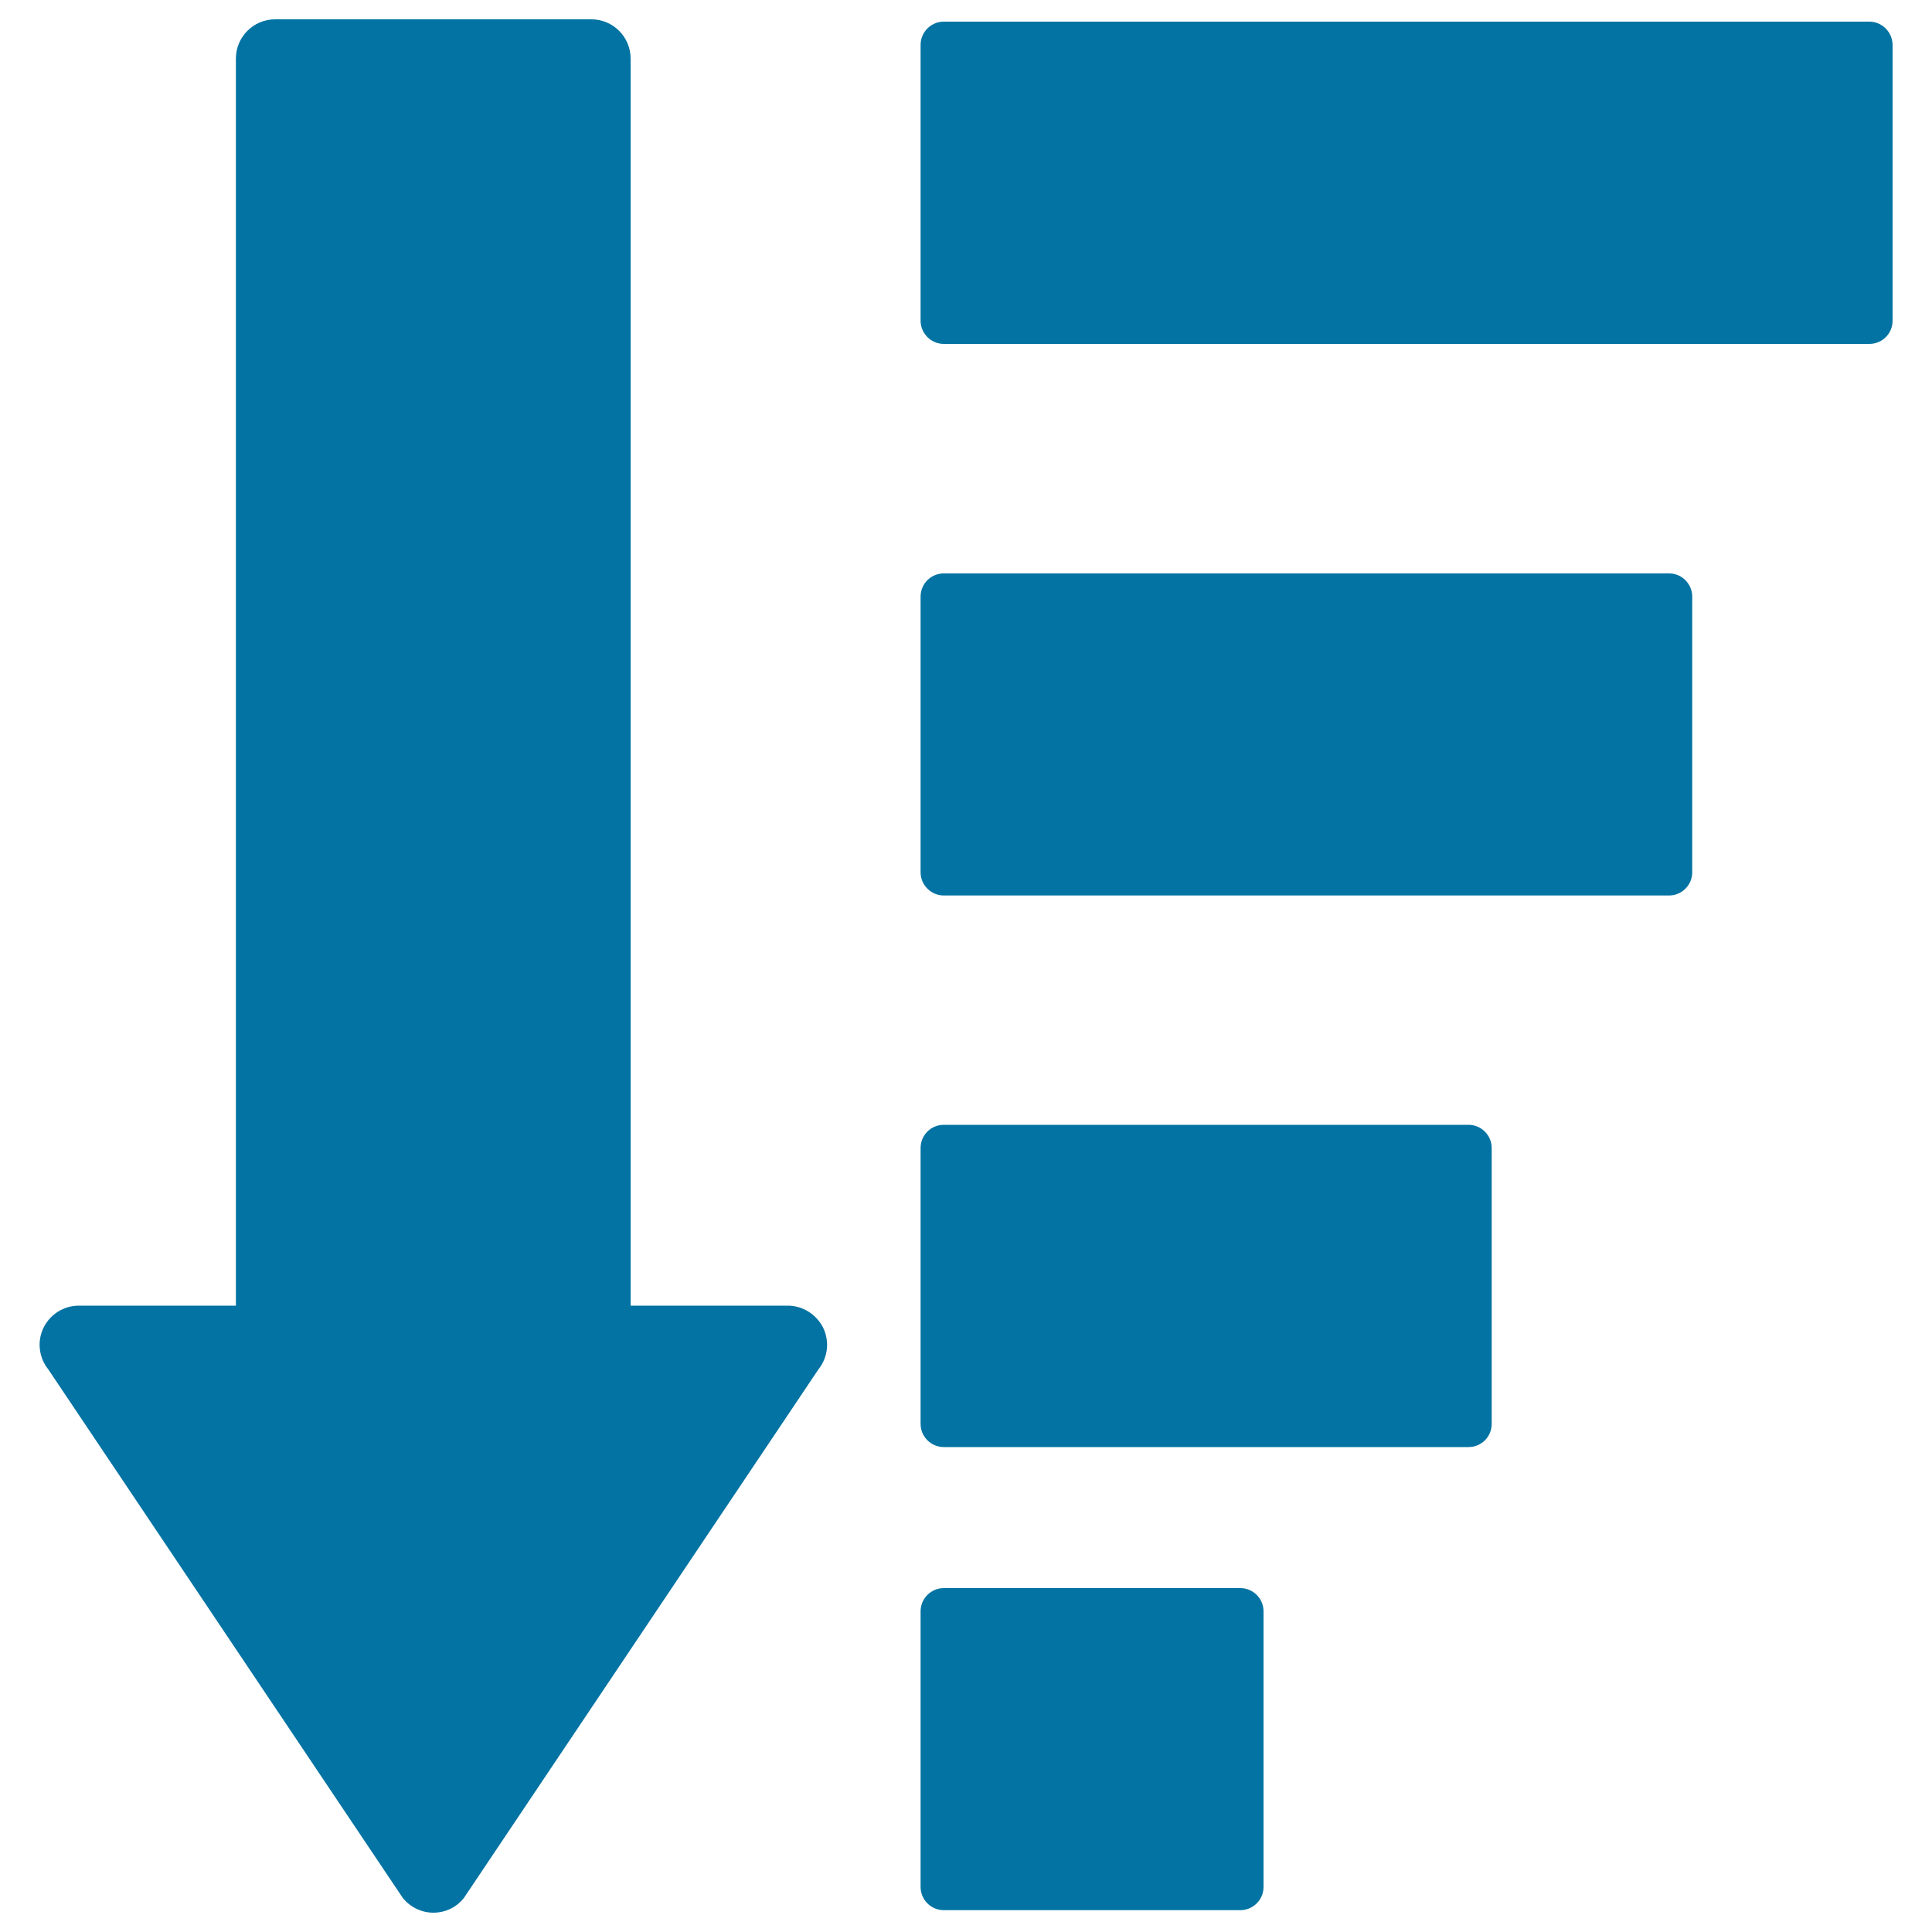
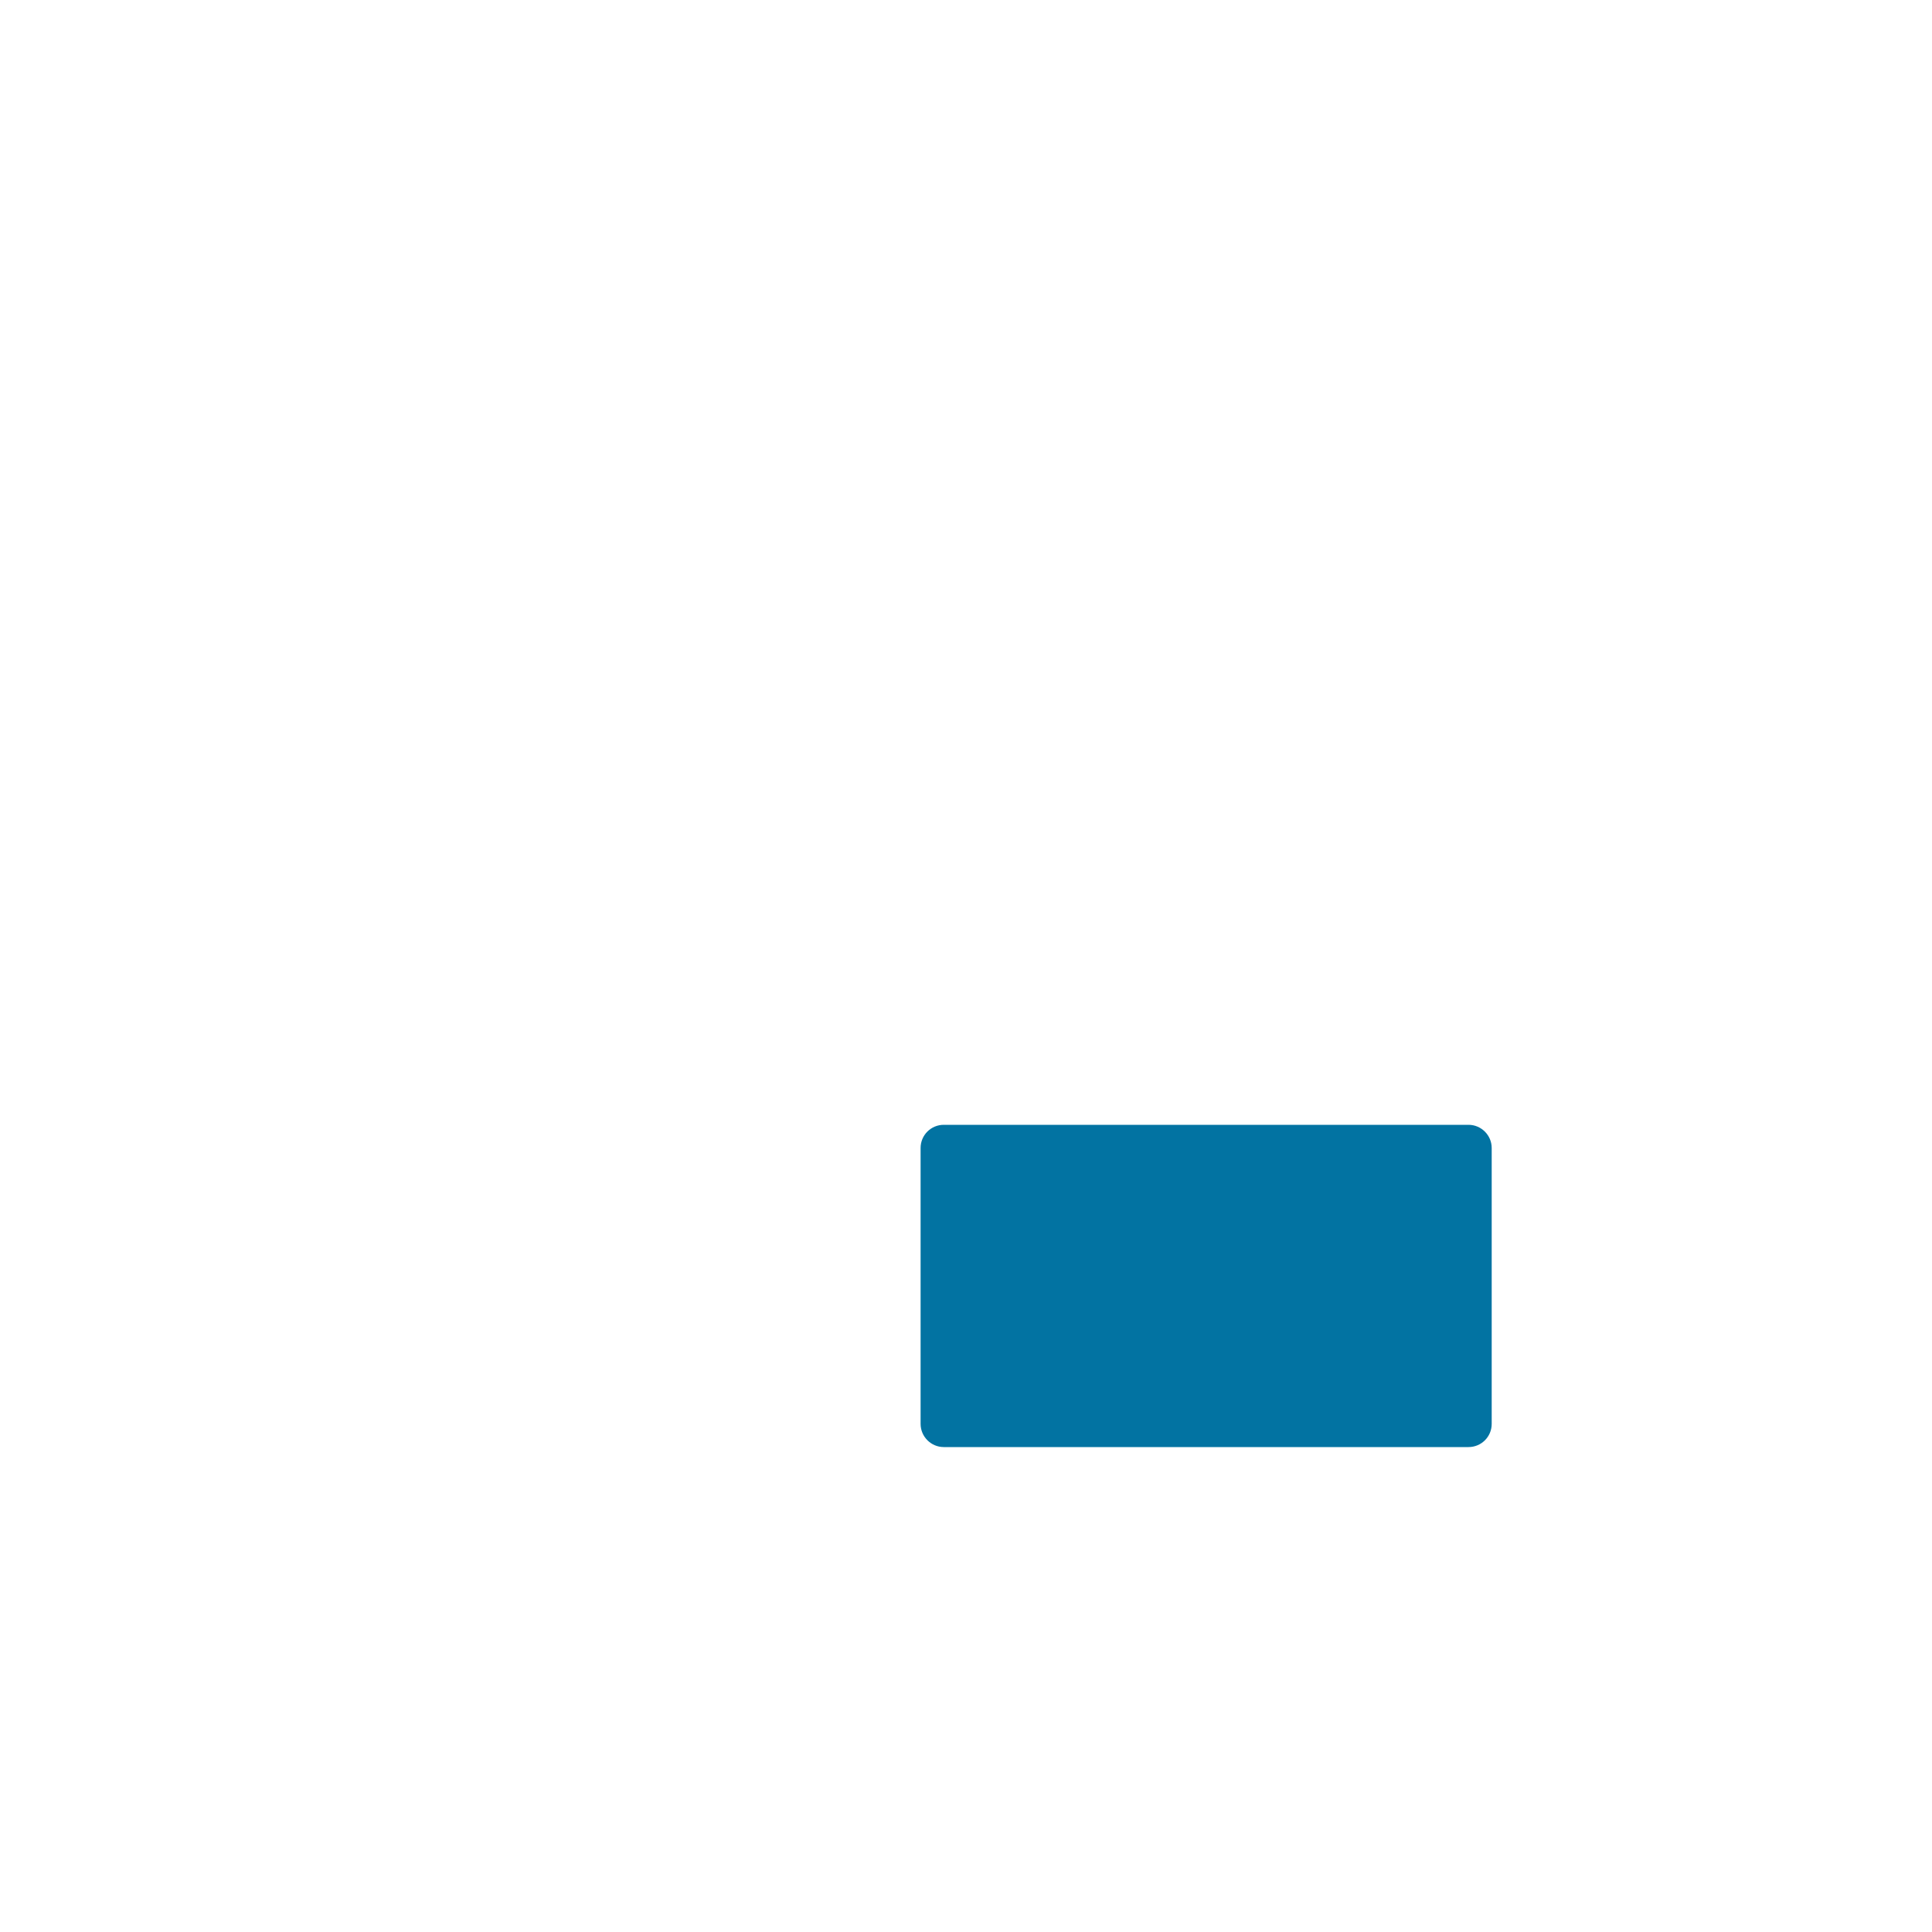
<svg xmlns="http://www.w3.org/2000/svg" viewBox="0 0 1000 1000" style="fill:#0273a2">
  <title>Sort Down SVG icon</title>
  <g>
    <g>
      <path d="M760.1,582.2H488.5c-6.6,0-12,5.3-12,12V737c0,6.6,5.4,12,12,12h271.6c6.6,0,12-5.3,12-12V594.2C772.1,587.6,766.7,582.2,760.1,582.2z" />
-       <path d="M642,822H488.5c-6.6,0-12,5.4-12,12v142.7c0,6.6,5.4,12,12,12H642c6.6,0,12-5.4,12-12V834C654,827.4,648.6,822,642,822z" />
-       <path d="M863.9,296.8H488.5c-6.6,0-12,5.3-12,12v142.7c0,6.6,5.4,12,12,12h375.4c6.6,0,12-5.4,12-12V308.7C875.8,302.1,870.5,296.8,863.9,296.8z" />
-       <path d="M967.5,11.2H488.5c-6.6,0-12,5.4-12,12V166c0,6.6,5.4,12,12,12h479.1c6.6,0,12-5.3,12-12V23.2C979.5,16.6,974.2,11.2,967.5,11.2z" />
-       <path d="M407.7,675.8h-81.3V30.3c0-11.2-9.1-20.3-20.3-20.3H142.4c-11.2,0-20.3,9.1-20.3,20.3v645.5H40.8c-7.8,0-14.9,4.5-18.3,11.5c-3.4,7-2.4,15.4,2.5,21.5l183.5,273.6c3.9,4.8,9.7,7.6,15.8,7.6c6.2,0,12-2.8,15.8-7.6l183.5-273.6c4.9-6.1,5.9-14.4,2.5-21.5C422.6,680.3,415.5,675.8,407.7,675.8z" />
    </g>
  </g>
</svg>